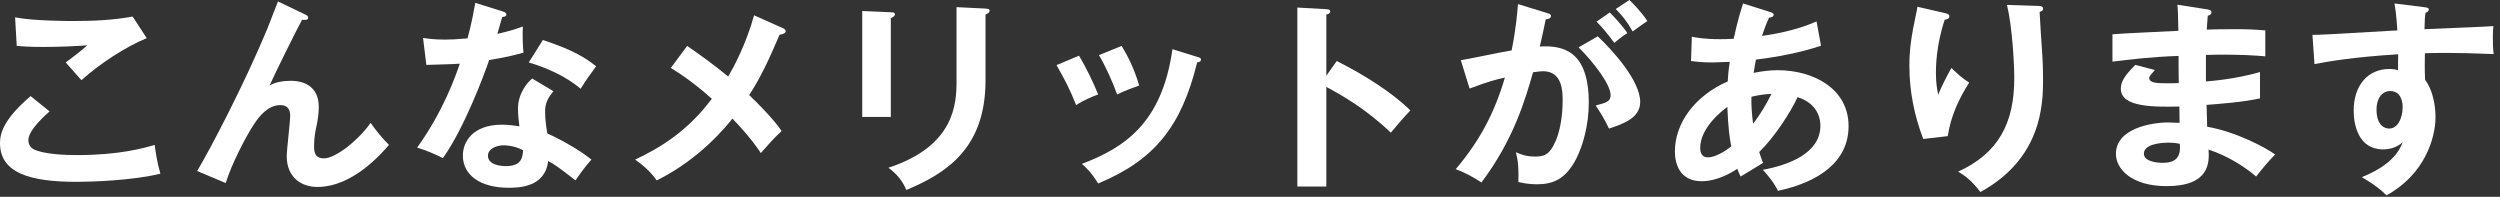
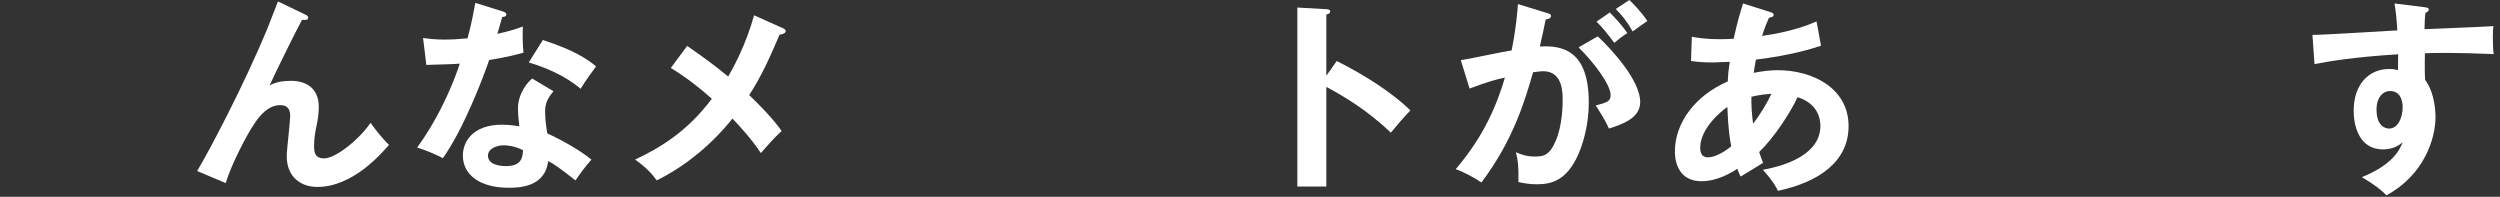
<svg xmlns="http://www.w3.org/2000/svg" width="343" height="27" viewBox="0 0 343 27" fill="none">
  <rect x="0" y="0" width="343" height="27" fill="#333333" stroke="none" />
  <path d="M328.524 0.476L332.584 0.98C333.032 1.036 333.228 1.092 333.228 1.288C333.228 1.54 333.06 1.624 332.78 1.764C332.696 2.268 332.668 2.744 332.64 4.004C340.844 3.668 341.768 3.612 342.104 3.584C342.048 4.06 342.02 4.144 342.02 4.956C342.02 5.656 342.02 6.692 342.132 7.42C336.812 7.196 333.956 7.252 332.696 7.308C332.696 7.784 332.64 9.632 332.724 10.948C334.152 12.88 334.152 15.708 334.152 16.044C334.152 19.012 332.612 23.968 327.432 26.796C326.592 25.984 325.836 25.368 324.044 24.304C328.44 22.54 329.308 20.384 329.644 19.516C328.888 20.188 327.964 20.496 326.956 20.496C323.54 20.496 322.924 17.052 322.924 15.176C322.924 11.732 324.856 9.464 327.824 9.464C328.412 9.464 328.72 9.548 329 9.632C329.028 8.456 329.028 8.064 329.028 7.448C322.728 7.84 319.48 8.428 317.548 8.792L317.268 4.788C318.192 4.788 319.256 4.732 328.916 4.172C328.776 1.932 328.636 1.176 328.524 0.476ZM327.908 12.488C326.956 12.488 326.06 13.328 326.06 15.036C326.06 17.36 327.32 17.64 327.796 17.64C328.916 17.64 329.644 16.296 329.644 14.672C329.644 14.084 329.476 12.488 327.908 12.488Z" fill="white" />
-   <path d="M298.732 0.644L302.848 1.288C303.128 1.344 303.408 1.4 303.408 1.68C303.408 2.016 303.1 2.1 302.904 2.156C302.848 2.8 302.82 3.276 302.764 4.06C303.492 4.032 304.724 4.004 306.6 4.004C308.196 4.004 309.176 4.032 310.8 4.172V7.728C309.456 7.616 307.188 7.42 302.652 7.532V11.172C303.38 11.116 306.684 10.864 310.072 9.884V13.496C307.776 14 305.144 14.196 302.736 14.392C302.764 14.868 302.82 16.968 302.82 17.388C306.74 18.06 310.856 20.244 312.144 21.196C311.136 22.232 310.492 23.016 309.54 24.22C308.112 22.988 305.76 21.42 303.016 20.524C303.128 22.26 303.184 25.536 297.276 25.536C292.404 25.536 290.304 23.156 290.304 21.112C290.304 17.612 295.204 16.8 297.472 16.8C297.78 16.8 298.676 16.856 299.04 16.856C299.04 16.716 299.012 14.868 299.012 14.616C295.736 14.672 290.976 14.784 290.976 12.18C290.976 11.228 291.48 10.388 292.964 8.904L295.652 9.604C295.344 9.94 294.868 10.472 294.868 10.668C294.868 11.396 295.904 11.424 297.304 11.424C297.948 11.424 298.368 11.424 298.928 11.396C298.9 10.808 298.9 8.204 298.9 7.672C294.952 7.812 292.124 8.176 289.828 8.456V4.704C291.256 4.564 297.584 4.312 298.872 4.228C298.816 1.652 298.816 1.372 298.732 0.644ZM299.068 19.74C298.704 19.656 298.256 19.572 297.472 19.572C296.576 19.572 294.14 19.74 294.14 21.084C294.14 22.26 296.268 22.344 296.688 22.344C298.396 22.344 299.264 21.672 299.068 19.74Z" fill="white" />
-   <path d="M263.06 0.924L266.7 1.764C267.148 1.876 267.456 1.932 267.456 2.24C267.456 2.576 267.092 2.66 266.812 2.716C265.608 6.3 265.608 9.352 265.608 9.968C265.608 11.48 265.776 12.236 265.916 12.992C266.448 11.76 266.952 10.696 267.736 9.324C268.66 10.22 269.08 10.612 270.172 11.34C268.716 13.58 267.624 16.044 267.232 18.676L263.872 19.068C262.64 15.876 261.968 12.488 261.968 9.044C261.968 6.72 262.248 4.9 262.864 2.016C263.004 1.4 263.032 1.26 263.06 0.924ZM275.352 0.672L279.636 0.812C280.056 0.84 280.308 0.868 280.308 1.204C280.308 1.512 280.028 1.568 279.832 1.624C279.86 2.548 280.14 6.58 280.196 7.42C280.252 8.204 280.308 9.464 280.308 10.864C280.308 14.392 280.112 21.728 271.712 26.348C270.564 24.864 269.78 24.22 268.66 23.548C274.092 21.056 276.36 17.024 276.36 10.724C276.36 8.596 276.052 3.444 275.352 0.672Z" fill="white" />
  <path d="M232.008 8.372L232.12 5.04C232.736 5.152 233.772 5.376 236.012 5.376C236.18 5.376 236.992 5.376 237.86 5.32C238.392 2.884 238.784 1.624 239.148 0.476L242.872 1.652C243.096 1.708 243.348 1.82 243.348 2.016C243.348 2.324 242.984 2.38 242.704 2.436C242.452 2.996 242.172 3.64 241.752 4.928C245.784 4.368 248.136 3.416 249.228 2.94L249.844 6.272C248.668 6.664 245.756 7.588 240.912 8.176C240.856 8.456 240.632 9.744 240.604 9.996C241.724 9.772 242.788 9.632 243.908 9.632C248.696 9.632 253.624 12.096 253.624 17.304C253.624 22.232 249.452 25.004 243.936 26.18C243.684 25.676 243.264 24.836 241.864 23.296C245.392 22.652 249.76 21.028 249.76 17.248C249.76 16.66 249.648 14.28 246.624 13.328C245.644 15.456 243.46 18.816 241.36 20.86C241.584 21.56 241.724 21.924 241.892 22.344C241.052 22.876 239.652 23.716 238.812 24.22C238.588 23.772 238.56 23.688 238.364 23.156C237.608 23.66 235.62 24.864 233.464 24.864C230.412 24.864 229.796 22.4 229.796 20.776C229.796 16.884 232.54 13.132 237.048 11.172C237.076 10.472 237.132 9.716 237.328 8.484C236.852 8.512 235.34 8.568 234.976 8.568C233.604 8.568 232.876 8.484 232.008 8.372ZM240.296 13.272C240.268 14.28 240.324 15.4 240.52 16.968C241.5 15.736 242.452 14.112 243.04 12.88C242.48 12.908 241.584 12.964 240.296 13.272ZM237.524 20.076C237.3 18.928 237.104 17.528 236.992 14.672C236.152 15.26 233.268 17.584 233.268 20.3C233.268 20.86 233.436 21.588 234.304 21.588C235.676 21.588 237.412 20.188 237.524 20.076Z" fill="white" />
  <path d="M208.264 0.56L212.268 1.792C212.576 1.876 212.8 1.96 212.8 2.184C212.8 2.38 212.66 2.604 212.072 2.66C211.82 3.864 211.54 5.264 211.26 6.384C214.48 6.188 217.98 7 217.98 14.084C217.98 17.136 217.196 19.936 216.244 21.812C214.816 24.556 213.108 25.284 210.868 25.284C209.664 25.284 208.88 25.088 208.32 24.976C208.376 23.072 208.292 22.12 207.984 20.888C208.712 21.196 209.412 21.476 210.532 21.476C211.736 21.476 212.576 21.392 213.472 19.264C214.368 17.136 214.396 14.392 214.396 13.804C214.396 12.628 214.396 9.772 211.708 9.772C211.372 9.772 211.288 9.8 210.336 9.912C209.244 13.72 207.648 19.208 203.252 25.032C202.216 24.332 200.788 23.576 199.724 23.212C203 19.348 205.044 15.512 206.472 10.64C205.128 10.948 204.316 11.144 201.628 12.152L200.424 8.26C201.544 8.092 206.388 7.056 207.396 6.916C208.012 3.864 208.18 1.652 208.264 0.56ZM219.044 2.968L220.864 1.708C222.32 3.192 222.964 4.088 223.272 4.536C222.46 5.068 222.04 5.404 221.48 5.88C220.472 4.508 219.8 3.724 219.044 2.968ZM216.58 6.496L219.212 4.984C221.172 6.832 225.036 11.032 225.036 14C225.036 16.212 222.628 17.024 220.752 17.64C220.276 16.576 219.408 15.176 218.932 14.476C220.472 14.056 220.976 13.916 220.976 13.048C220.976 11.592 218.652 8.54 216.58 6.496ZM221.676 1.232L223.552 0C223.916 0.364 225.092 1.484 226.016 2.884C225.232 3.416 225.092 3.528 224 4.312C223.188 2.884 222.544 2.1 221.676 1.232Z" fill="white" />
  <path d="M181.972 10.388L183.4 8.372C187.32 10.332 191.156 12.824 193.508 15.148C192.416 16.296 192.024 16.772 190.82 18.2C187.404 14.924 183.932 12.964 181.972 11.928V25.592H177.996V1.036L181.972 1.26C182.252 1.288 182.504 1.316 182.504 1.568C182.504 1.876 182.14 1.96 181.972 1.988V10.388Z" fill="white" />
-   <path d="M144.956 8.932L148.036 7.644C149.044 9.296 150.024 11.368 150.668 12.964C149.94 13.216 148.708 13.72 147.644 14.42C146.804 12.264 146.048 10.864 144.956 8.932ZM150.78 7.56L153.888 6.3C154.7 7.644 155.568 9.268 156.296 11.732C155.708 11.956 154.28 12.432 153.272 12.964C152.656 11.256 151.732 9.184 150.78 7.56ZM160.86 6.748L164.276 7.812C164.556 7.896 164.78 7.952 164.78 8.176C164.78 8.456 164.416 8.54 164.248 8.568C162.092 17.332 158.424 21.952 150.668 25.172C149.688 23.604 149.016 22.988 148.428 22.484C154.252 20.272 159.432 16.912 160.86 6.748Z" fill="white" />
-   <path d="M118.3 1.512L122.22 1.68C122.556 1.708 122.78 1.708 122.78 1.96C122.78 2.24 122.444 2.38 122.22 2.492V16.044H118.3V1.512ZM131.236 0.98L135.212 1.176C135.632 1.204 135.772 1.288 135.772 1.428C135.772 1.792 135.408 1.904 135.212 1.988V11.06C135.212 20.412 129.752 23.8 124.348 26.068C123.872 24.892 123.06 23.856 121.884 23.016C131.04 20.02 131.236 14.168 131.236 11.088V0.98Z" fill="white" />
  <path d="M103.46 2.1L107.408 3.864C107.604 3.948 107.8 4.088 107.8 4.256C107.8 4.508 107.492 4.704 106.96 4.76C105.504 8.148 104.468 10.444 102.788 13.048C103.992 14.168 106.204 16.436 107.24 17.976C106.12 19.012 105.476 19.768 104.384 21C103.18 19.152 101.584 17.416 100.492 16.268C99.68 17.276 96.096 21.784 90.104 24.752C89.572 24.024 88.872 23.128 87.136 21.896C90.58 20.272 94.276 18.06 97.664 13.552C95.928 11.984 94.052 10.556 92.036 9.324L94.276 6.3C96.096 7.56 98.056 8.96 99.904 10.5C100.632 9.268 102.34 6.132 103.46 2.1Z" fill="white" />
  <path d="M73.024 10.78L75.936 12.516C75.04 13.58 74.788 14.308 74.788 15.344C74.788 16.492 74.984 17.724 75.096 18.312C76.804 19.068 79.464 20.524 81.144 21.896C80.22 22.904 79.156 24.444 78.96 24.752C76.58 22.904 76.104 22.568 75.208 22.092C74.788 25.704 71.176 25.76 69.776 25.76C65.856 25.76 63.504 23.996 63.504 21.336C63.504 19.544 64.764 17.108 68.88 17.108C69.86 17.108 70.756 17.248 71.26 17.332C71.092 16.016 71.064 15.316 71.064 14.896C71.064 12.768 72.464 11.172 73.024 10.78ZM71.764 20.608C70.476 19.936 69.272 19.936 69.104 19.936C68.208 19.936 66.948 20.356 66.948 21.364C66.948 22.624 68.684 22.792 69.412 22.792C71.54 22.792 71.708 21.616 71.764 20.608ZM58.492 8.904L58.044 5.208C58.856 5.32 59.668 5.432 61.068 5.432C61.796 5.432 62.552 5.404 64.148 5.264C64.764 2.968 64.988 1.568 65.212 0.392L68.964 1.568C69.328 1.68 69.468 1.792 69.468 1.988C69.468 2.296 69.076 2.324 68.908 2.324C68.796 2.688 68.32 4.312 68.236 4.648C70 4.256 70.84 3.948 71.736 3.64C71.68 4.62 71.708 6.188 71.82 7.224C71.12 7.42 69.636 7.84 67.116 8.232C66.36 10.444 63.672 17.612 60.76 21.7C60.004 21.308 58.856 20.748 57.232 20.244C60.816 15.288 62.552 10.332 63.084 8.736C62.104 8.82 59.92 8.848 58.492 8.904ZM72.548 8.568L74.48 5.488C78.82 6.916 80.416 8.008 81.788 9.1C81.228 9.856 80.36 11.032 79.66 12.18C77.616 10.416 74.816 9.24 72.548 8.568Z" fill="white" />
  <path d="M38.136 0.196L41.86 1.988C42.056 2.072 42.28 2.184 42.28 2.436C42.28 2.772 41.916 2.744 41.44 2.716C40.488 4.48 37.772 9.968 36.988 11.732C37.828 11.228 38.948 11.088 39.928 11.088C41.72 11.088 43.736 11.872 43.736 14.672C43.736 15.596 43.568 16.576 43.484 16.996C43.26 18.004 43.092 18.9 43.092 20.02C43.092 20.692 43.092 21.728 44.464 21.728C46.004 21.728 49.14 19.292 50.848 16.856C51.436 17.724 52.528 19.068 53.368 19.88C52.248 21.168 48.356 25.648 43.54 25.648C41.328 25.648 39.34 24.332 39.34 21.42C39.34 20.552 39.816 16.688 39.816 15.904C39.816 15.12 39.536 14.42 38.472 14.42C36.736 14.42 35.56 15.988 34.916 16.94C33.796 18.592 31.724 22.596 30.968 25.116L27.048 23.464C28.84 20.468 33.488 11.62 36.652 4.004C36.904 3.416 37.912 0.728 38.136 0.196Z" fill="white" />
-   <path d="M18.2 2.268L20.132 5.236C17.248 6.412 13.72 8.708 11.172 11.004C10.836 10.612 9.324 8.904 9.016 8.568C9.24 8.428 11.396 6.776 11.984 6.216C10.5 6.328 8.428 6.44 5.936 6.44C3.864 6.44 2.996 6.356 2.296 6.3L2.072 2.38C4.592 2.884 9.492 2.884 10.052 2.884C12.796 2.884 15.512 2.772 18.2 2.268ZM4.2 13.188L6.804 15.288C6.384 15.652 3.892 17.808 3.892 19.208C3.892 20.02 4.396 20.356 4.592 20.468C5.964 21.168 8.96 21.28 10.556 21.28C16.436 21.28 19.768 20.3 21.224 19.88C21.336 20.776 21.56 22.344 22.008 23.828C18.172 24.78 12.432 24.948 10.5 24.948C4.2 24.948 0 23.772 0 19.628C0 18.368 0.42 16.408 4.2 13.188Z" fill="white" />
</svg>